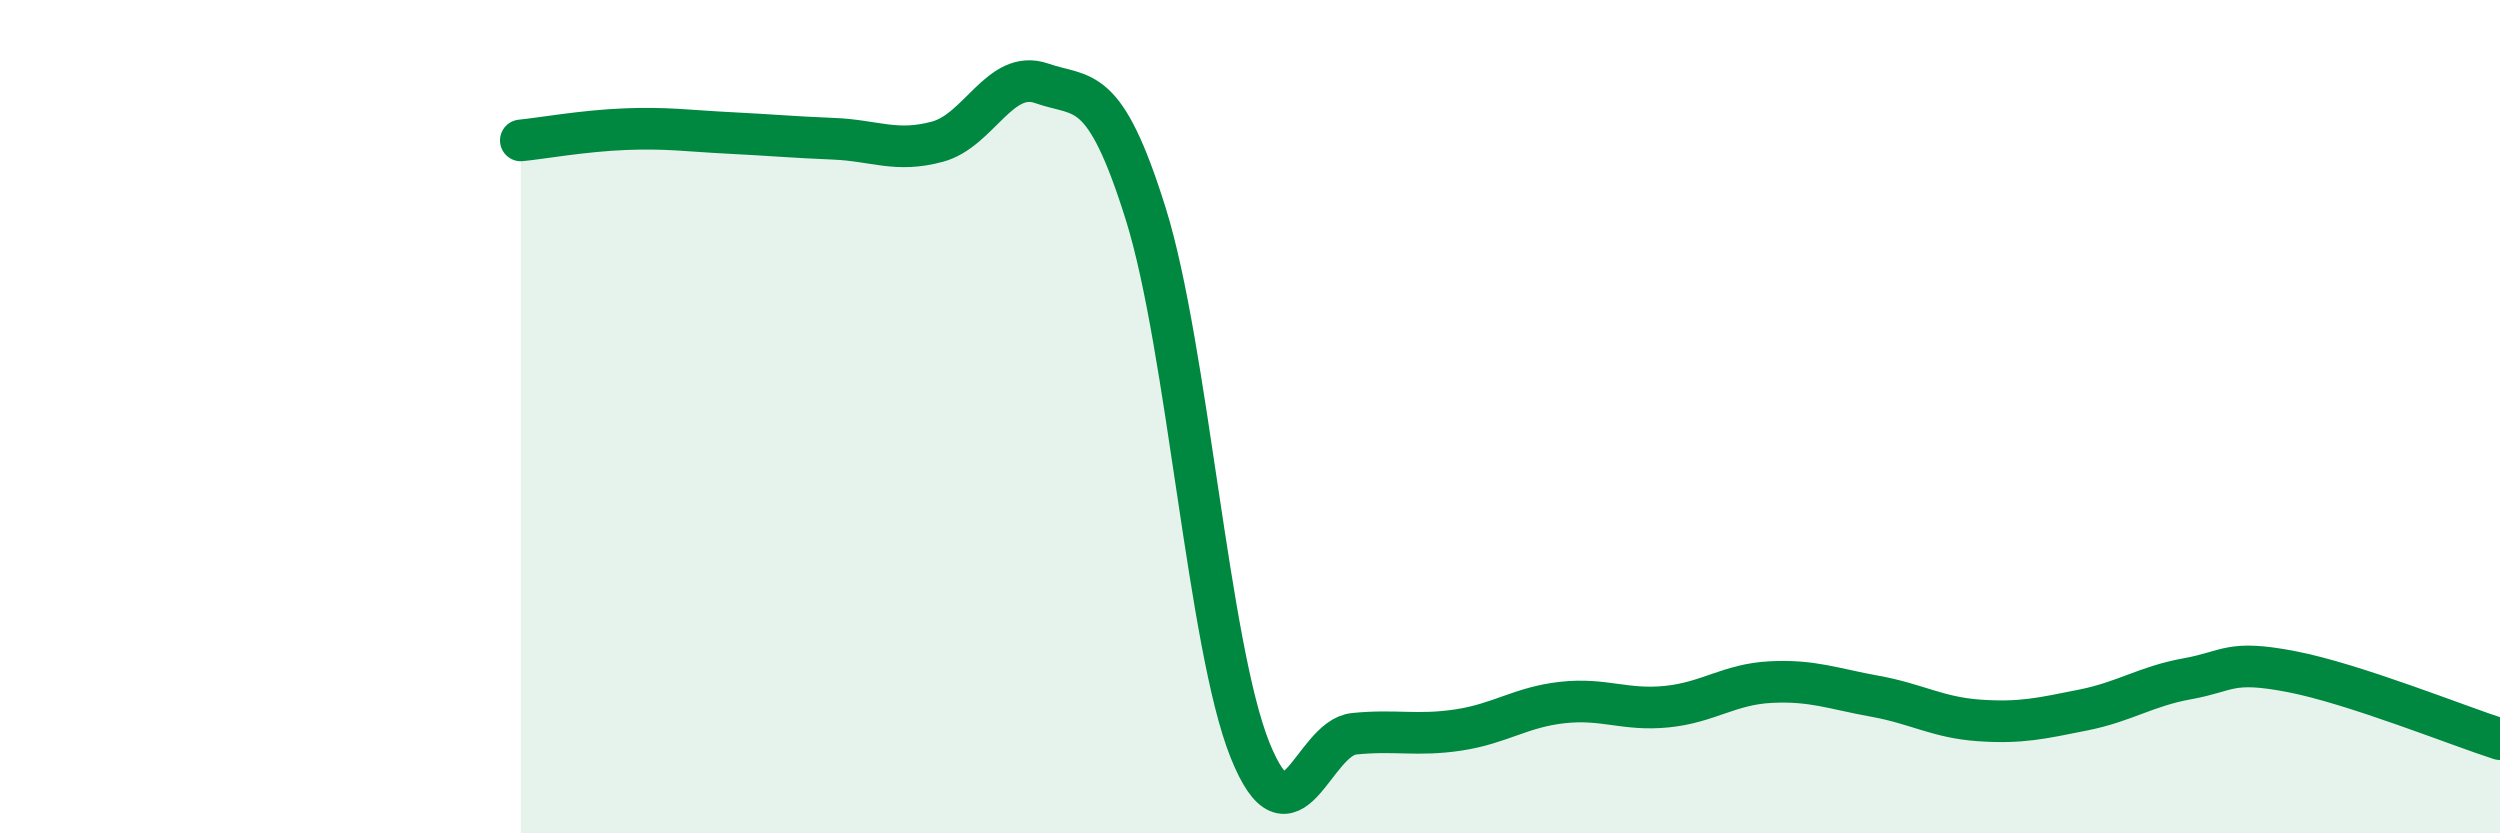
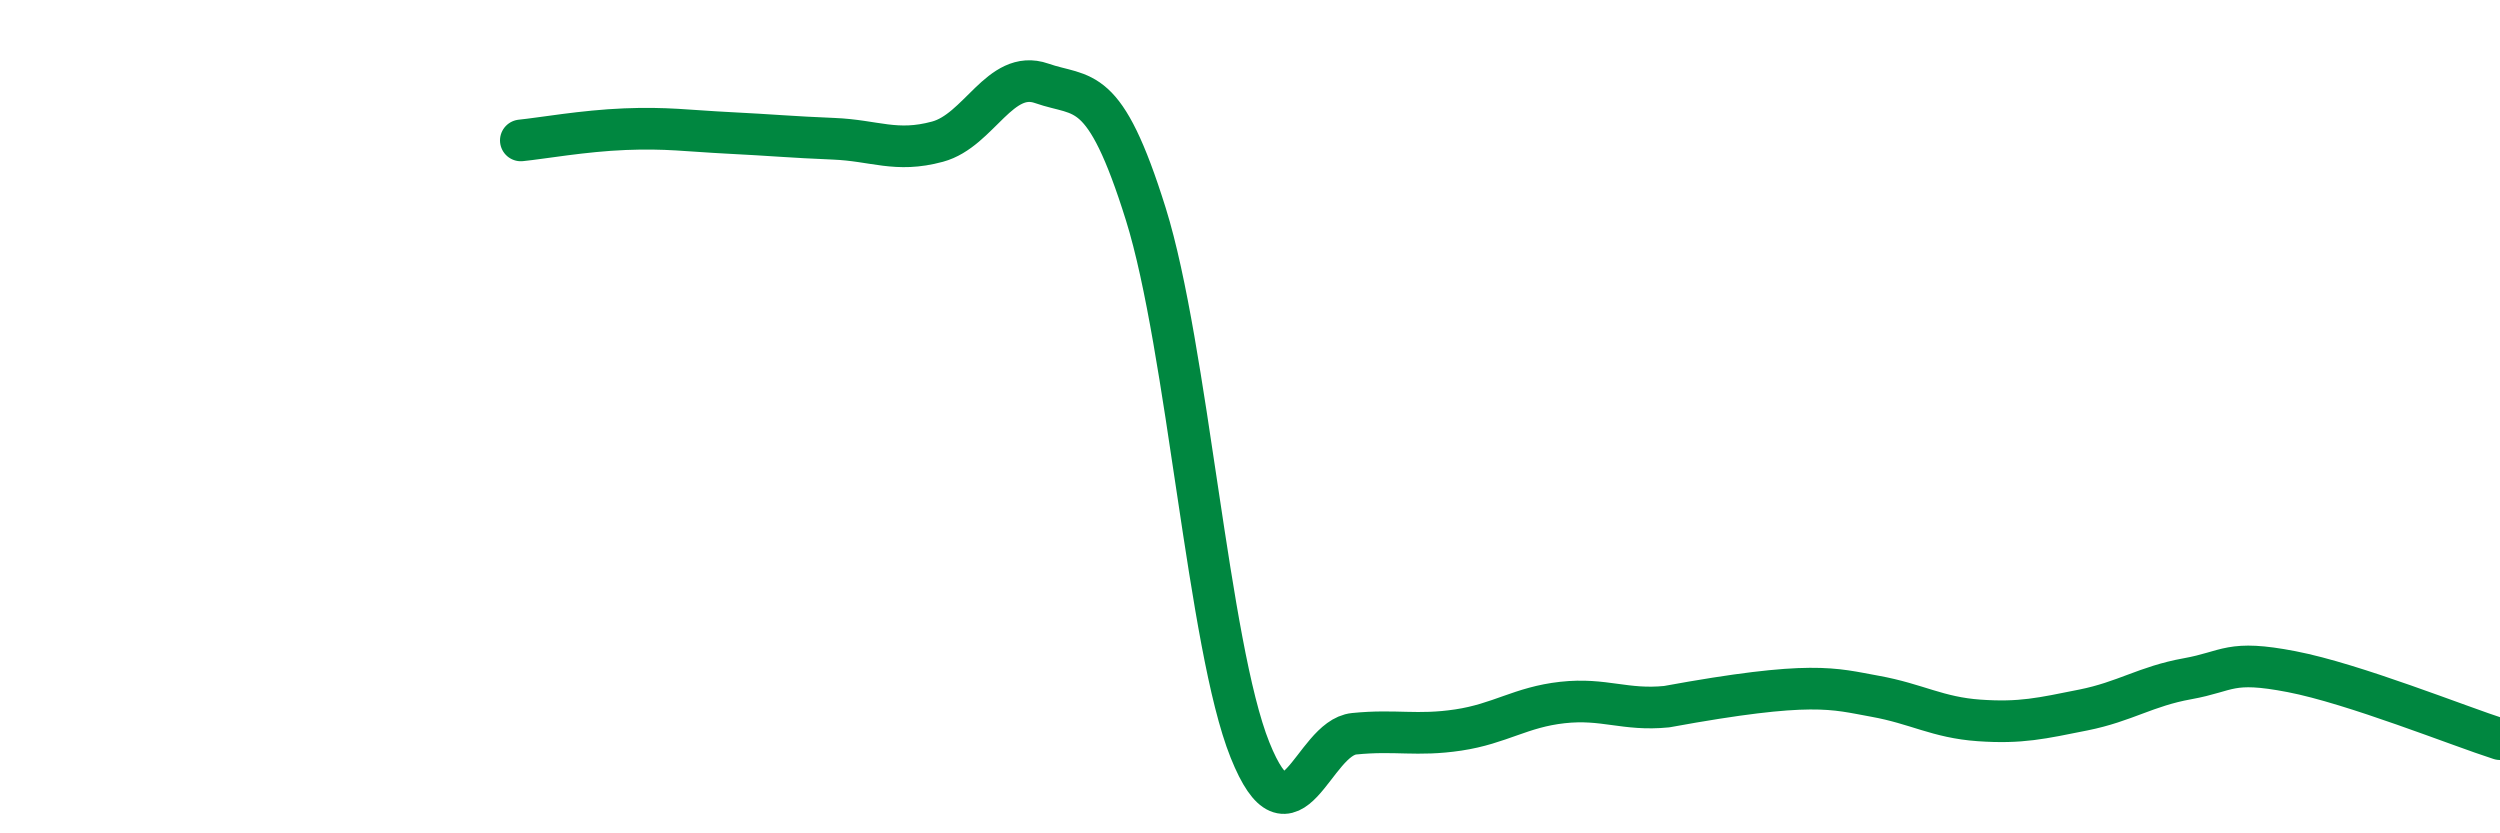
<svg xmlns="http://www.w3.org/2000/svg" width="60" height="20" viewBox="0 0 60 20">
-   <path d="M 12.5,3.37 C 13,3.32 14,3.14 15,3.1 C 16,3.06 16.5,3.14 17.5,3.19 C 18.5,3.24 19,3.29 20,3.33 C 21,3.37 21.5,3.67 22.5,3.4 C 23.5,3.13 24,1.65 25,2 C 26,2.35 26.5,1.94 27.5,5.14 C 28.5,8.34 29,15.51 30,18 C 31,20.49 31.5,17.71 32.5,17.61 C 33.5,17.51 34,17.67 35,17.52 C 36,17.37 36.5,16.97 37.5,16.86 C 38.5,16.75 39,17.06 40,16.96 C 41,16.86 41.5,16.42 42.5,16.37 C 43.5,16.32 44,16.53 45,16.71 C 46,16.89 46.5,17.22 47.5,17.29 C 48.5,17.36 49,17.24 50,17.04 C 51,16.84 51.5,16.47 52.5,16.29 C 53.5,16.11 53.5,15.83 55,16.12 C 56.5,16.41 59,17.42 60,17.74L60 20L12.5 20Z" fill="#008740" opacity="0.1" stroke-linecap="round" stroke-linejoin="round" />
-   <path d="M 12.5,3.37 C 13,3.32 14,3.14 15,3.1 C 16,3.06 16.5,3.14 17.5,3.19 C 18.5,3.24 19,3.29 20,3.33 C 21,3.37 21.5,3.67 22.5,3.4 C 23.5,3.13 24,1.65 25,2 C 26,2.35 26.5,1.94 27.5,5.14 C 28.5,8.34 29,15.51 30,18 C 31,20.49 31.5,17.71 32.5,17.61 C 33.5,17.51 34,17.67 35,17.52 C 36,17.37 36.5,16.97 37.5,16.86 C 38.5,16.75 39,17.06 40,16.96 C 41,16.86 41.5,16.42 42.5,16.37 C 43.5,16.32 44,16.53 45,16.71 C 46,16.89 46.5,17.22 47.5,17.29 C 48.5,17.36 49,17.24 50,17.04 C 51,16.84 51.5,16.47 52.5,16.29 C 53.5,16.11 53.5,15.83 55,16.12 C 56.5,16.41 59,17.42 60,17.74" stroke="#008740" stroke-width="1" fill="none" stroke-linecap="round" stroke-linejoin="round" />
+   <path d="M 12.5,3.37 C 13,3.32 14,3.14 15,3.1 C 16,3.06 16.5,3.14 17.5,3.19 C 18.5,3.24 19,3.29 20,3.33 C 21,3.37 21.5,3.67 22.5,3.4 C 23.5,3.13 24,1.65 25,2 C 26,2.35 26.5,1.94 27.5,5.14 C 28.5,8.34 29,15.51 30,18 C 31,20.49 31.5,17.71 32.5,17.61 C 33.5,17.51 34,17.67 35,17.52 C 36,17.37 36.5,16.97 37.5,16.86 C 38.5,16.75 39,17.06 40,16.96 C 43.5,16.32 44,16.53 45,16.71 C 46,16.89 46.5,17.22 47.5,17.29 C 48.5,17.36 49,17.24 50,17.04 C 51,16.84 51.5,16.47 52.5,16.29 C 53.5,16.11 53.5,15.83 55,16.12 C 56.5,16.41 59,17.42 60,17.74" stroke="#008740" stroke-width="1" fill="none" stroke-linecap="round" stroke-linejoin="round" />
</svg>